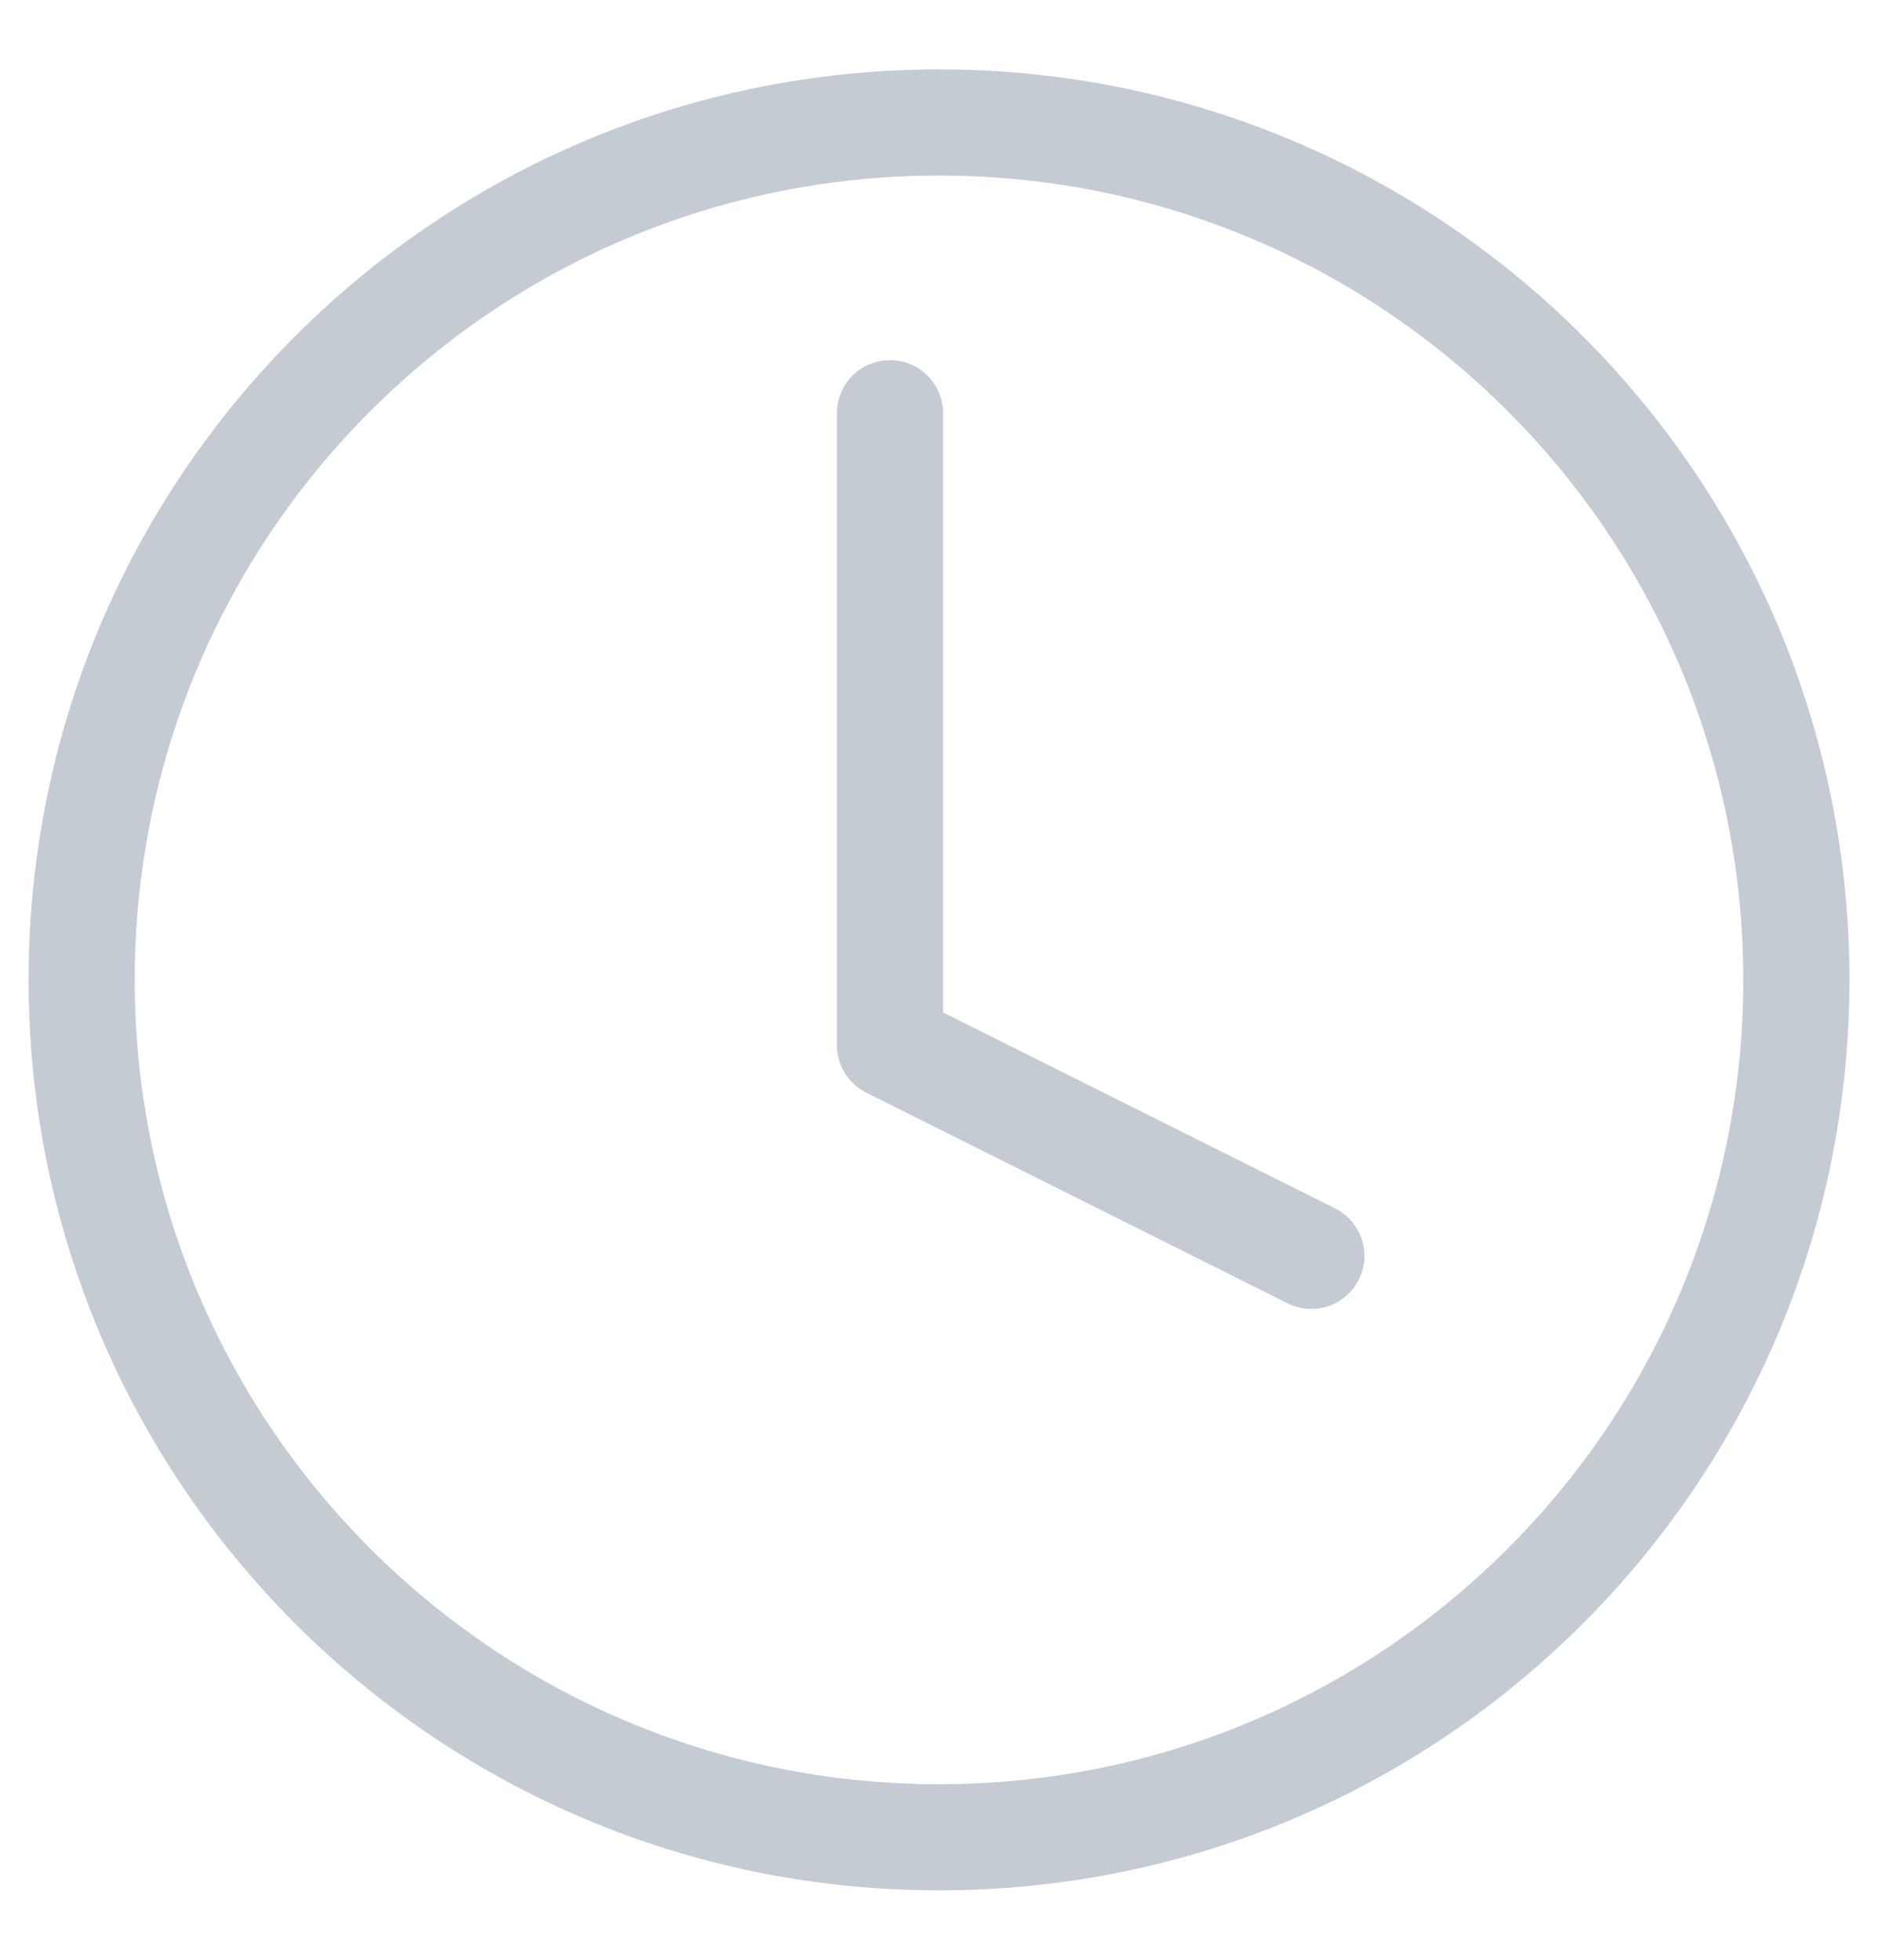
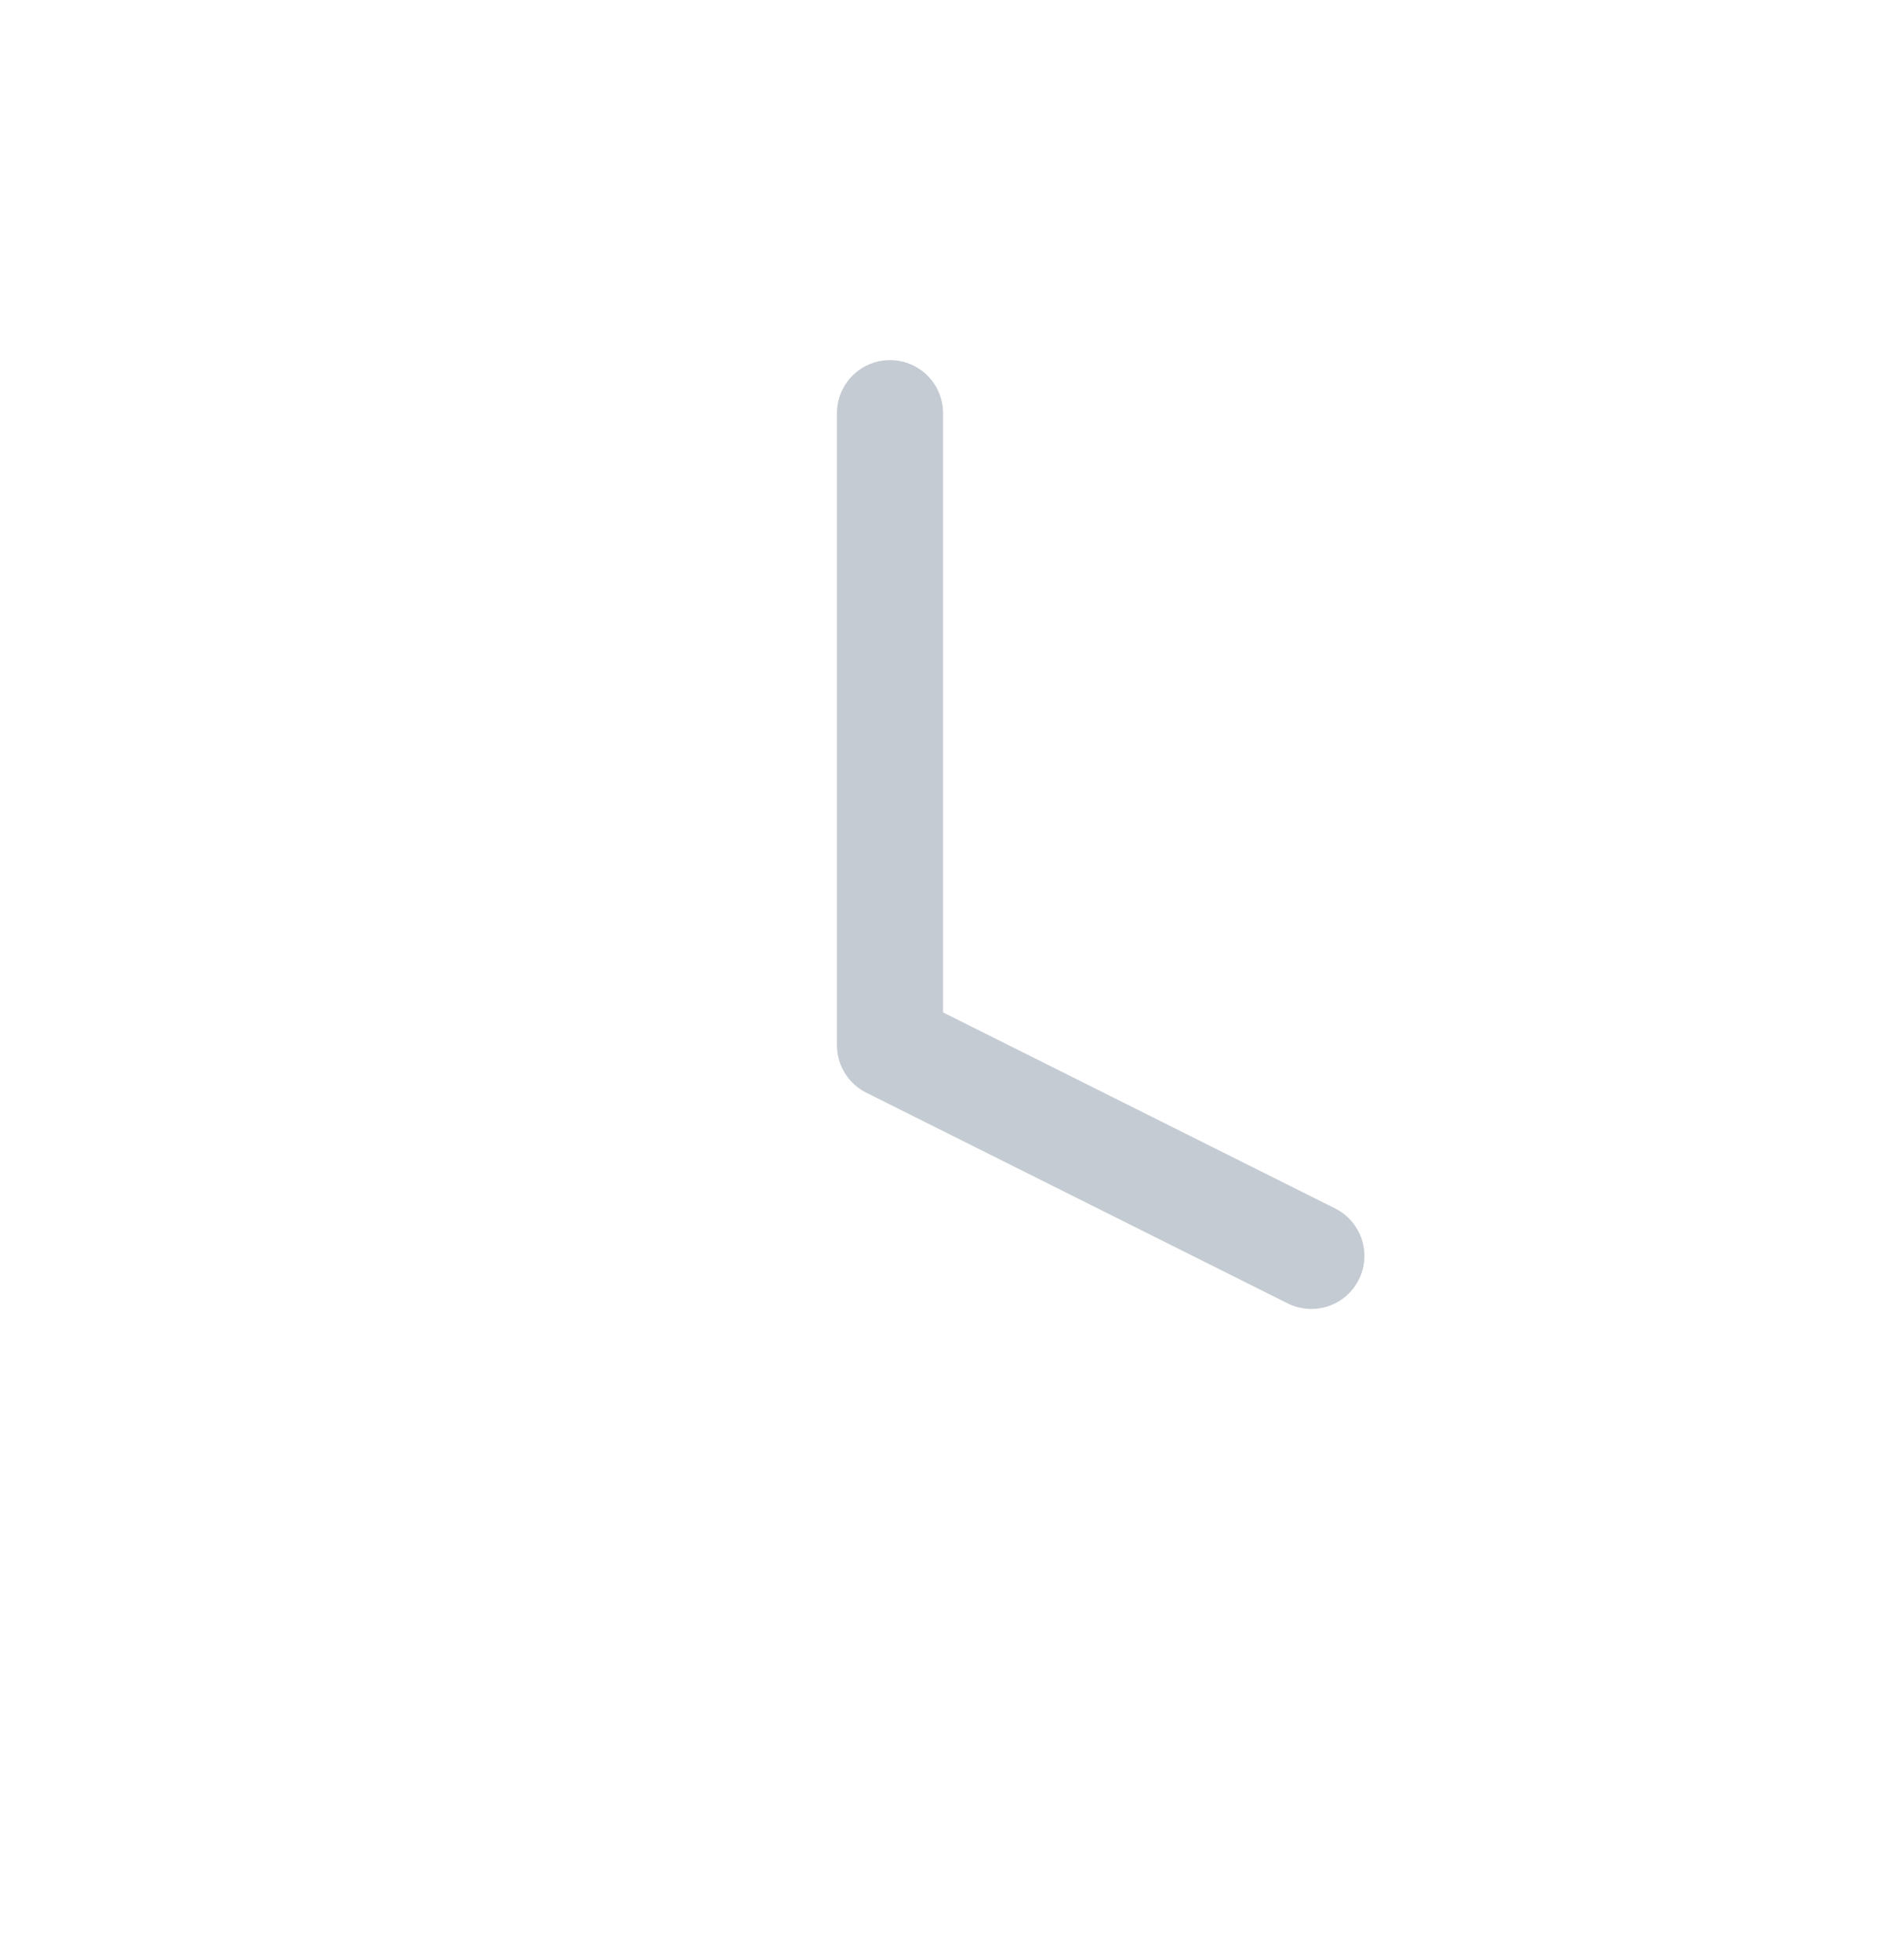
<svg xmlns="http://www.w3.org/2000/svg" width="23" height="24" viewBox="0 0 23 24" fill="none">
-   <path d="M22 12C22 17.799 17.299 22.5 11.5 22.5C5.701 22.5 1 17.799 1 12C1 6.201 5.701 1.5 11.5 1.5C17.299 1.5 22 6.201 22 12Z" stroke="#C5CBD3" stroke-width="1.3" stroke-linecap="round" stroke-linejoin="round" />
  <path d="M10.9 5.06V12.8L16.06 15.38" stroke="#C5CBD3" stroke-width="1.3" stroke-linecap="round" stroke-linejoin="round" />
</svg>